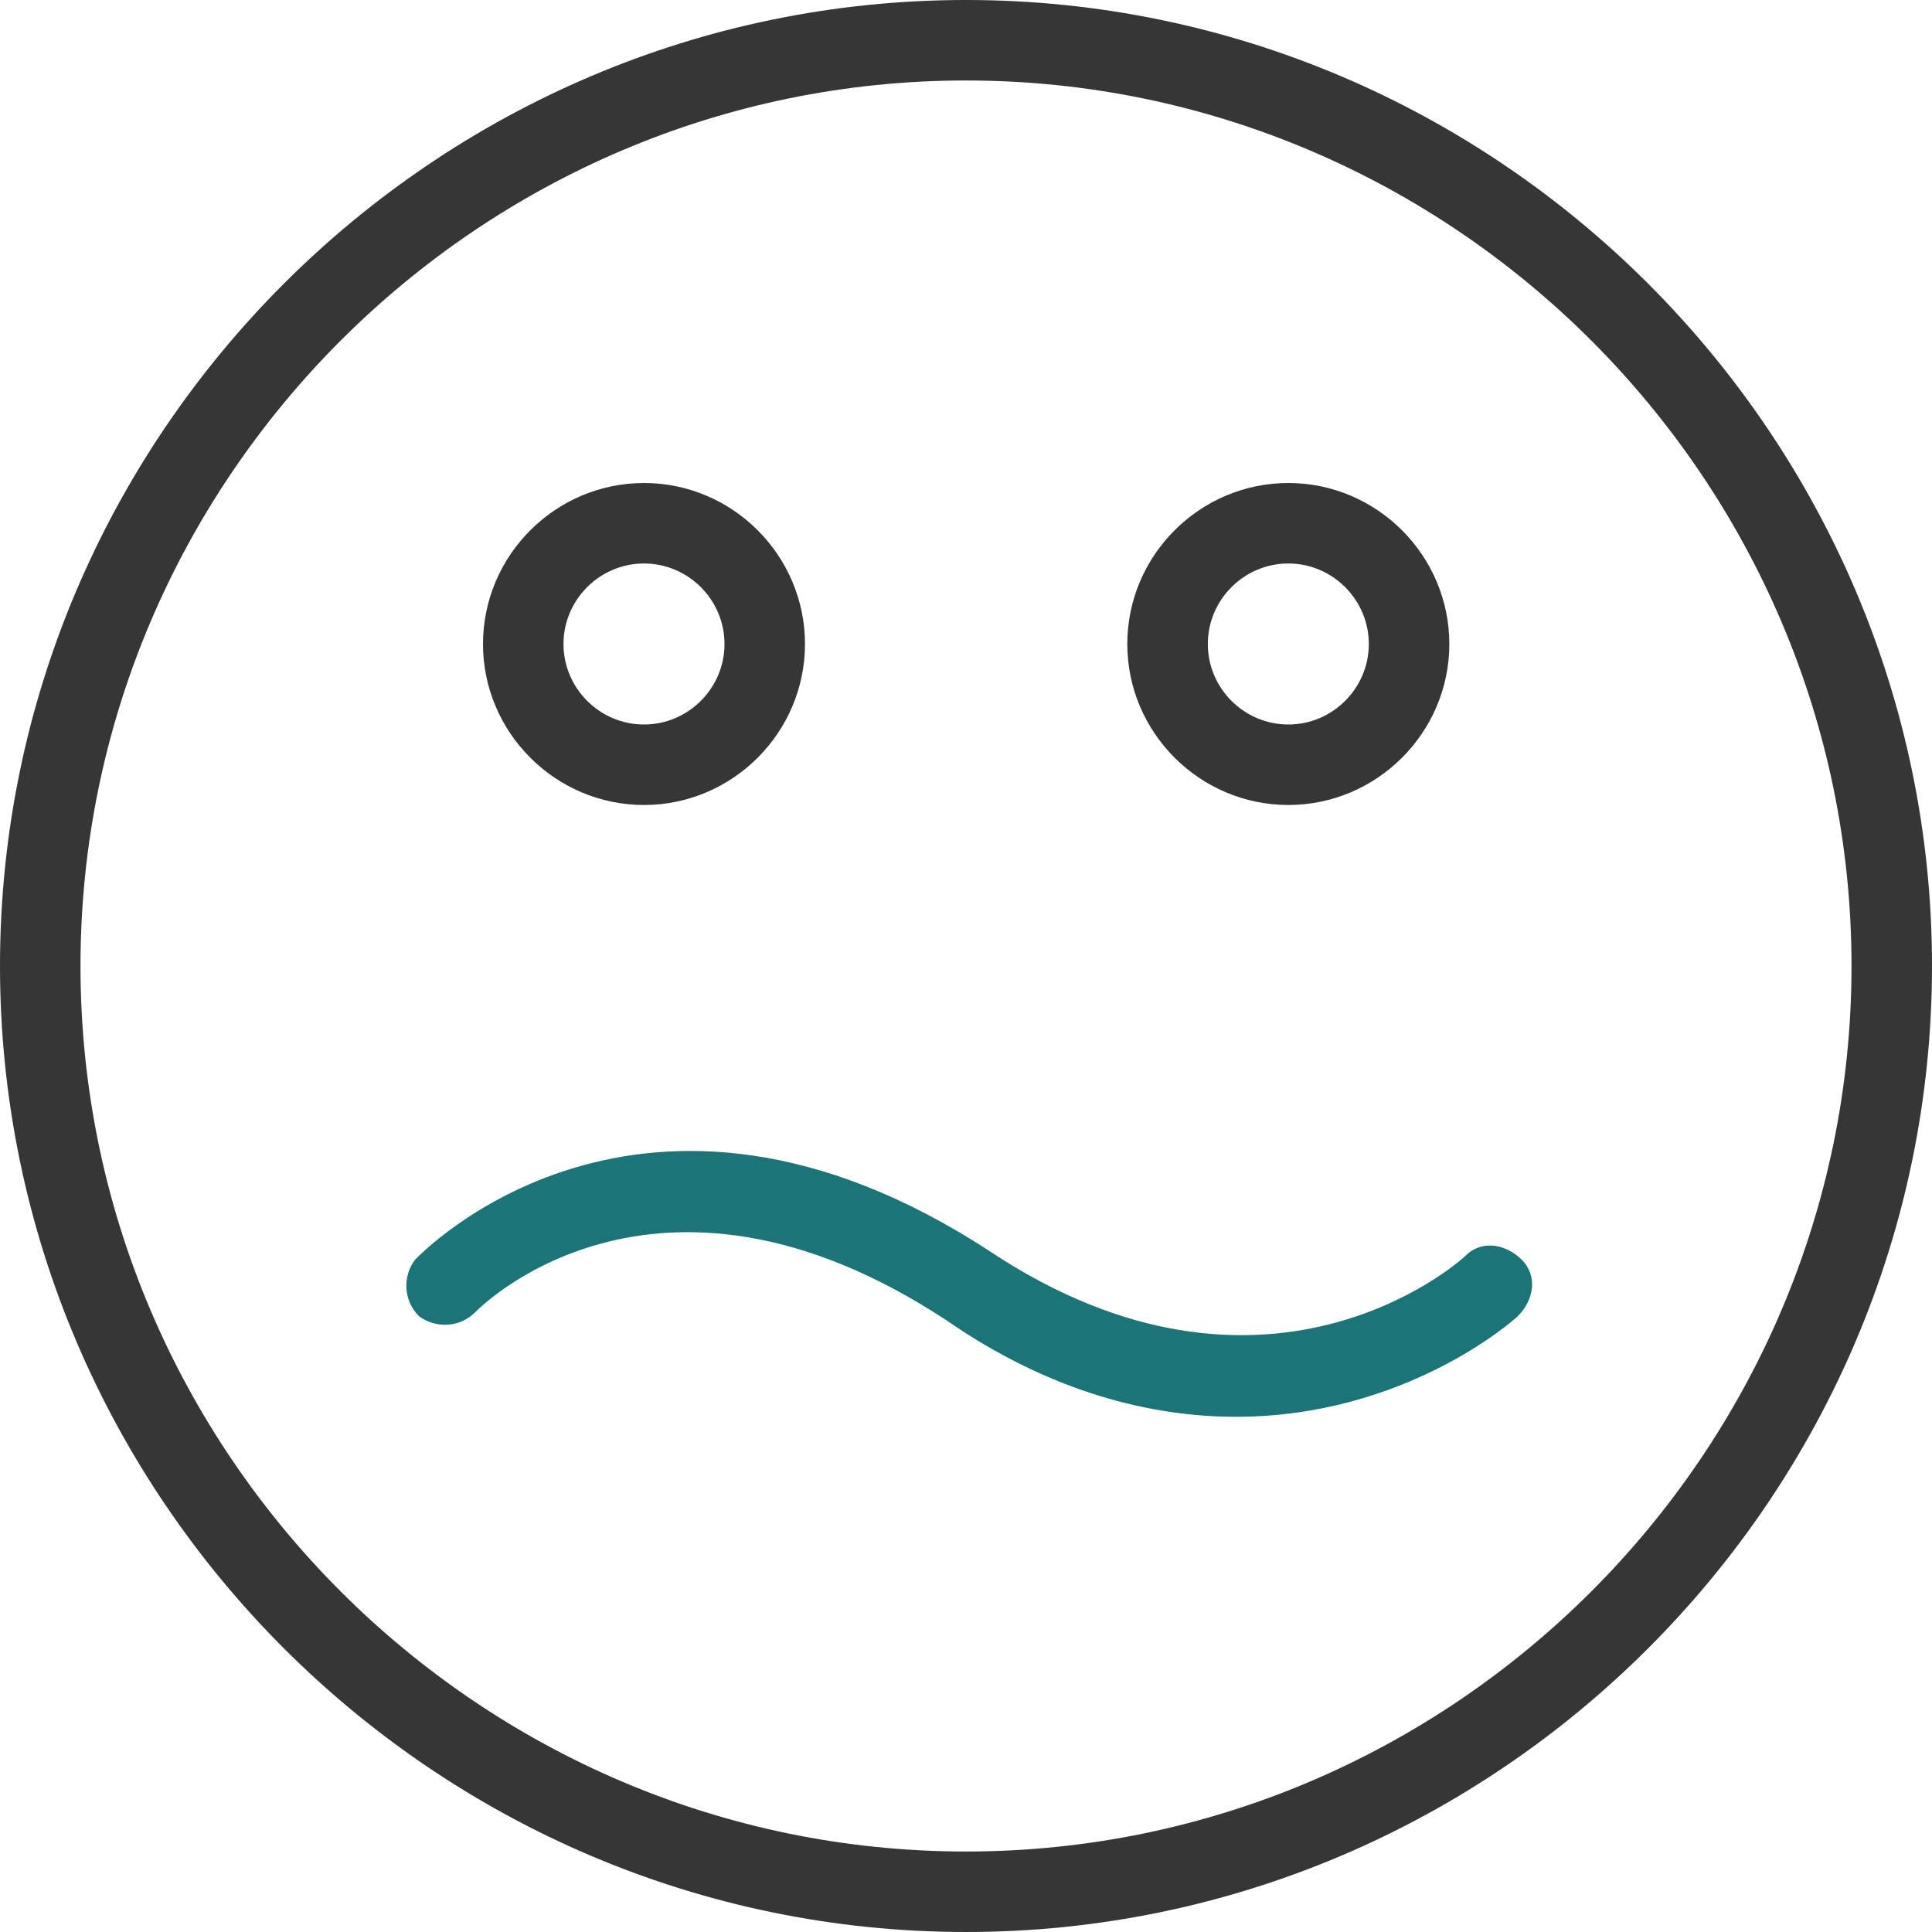
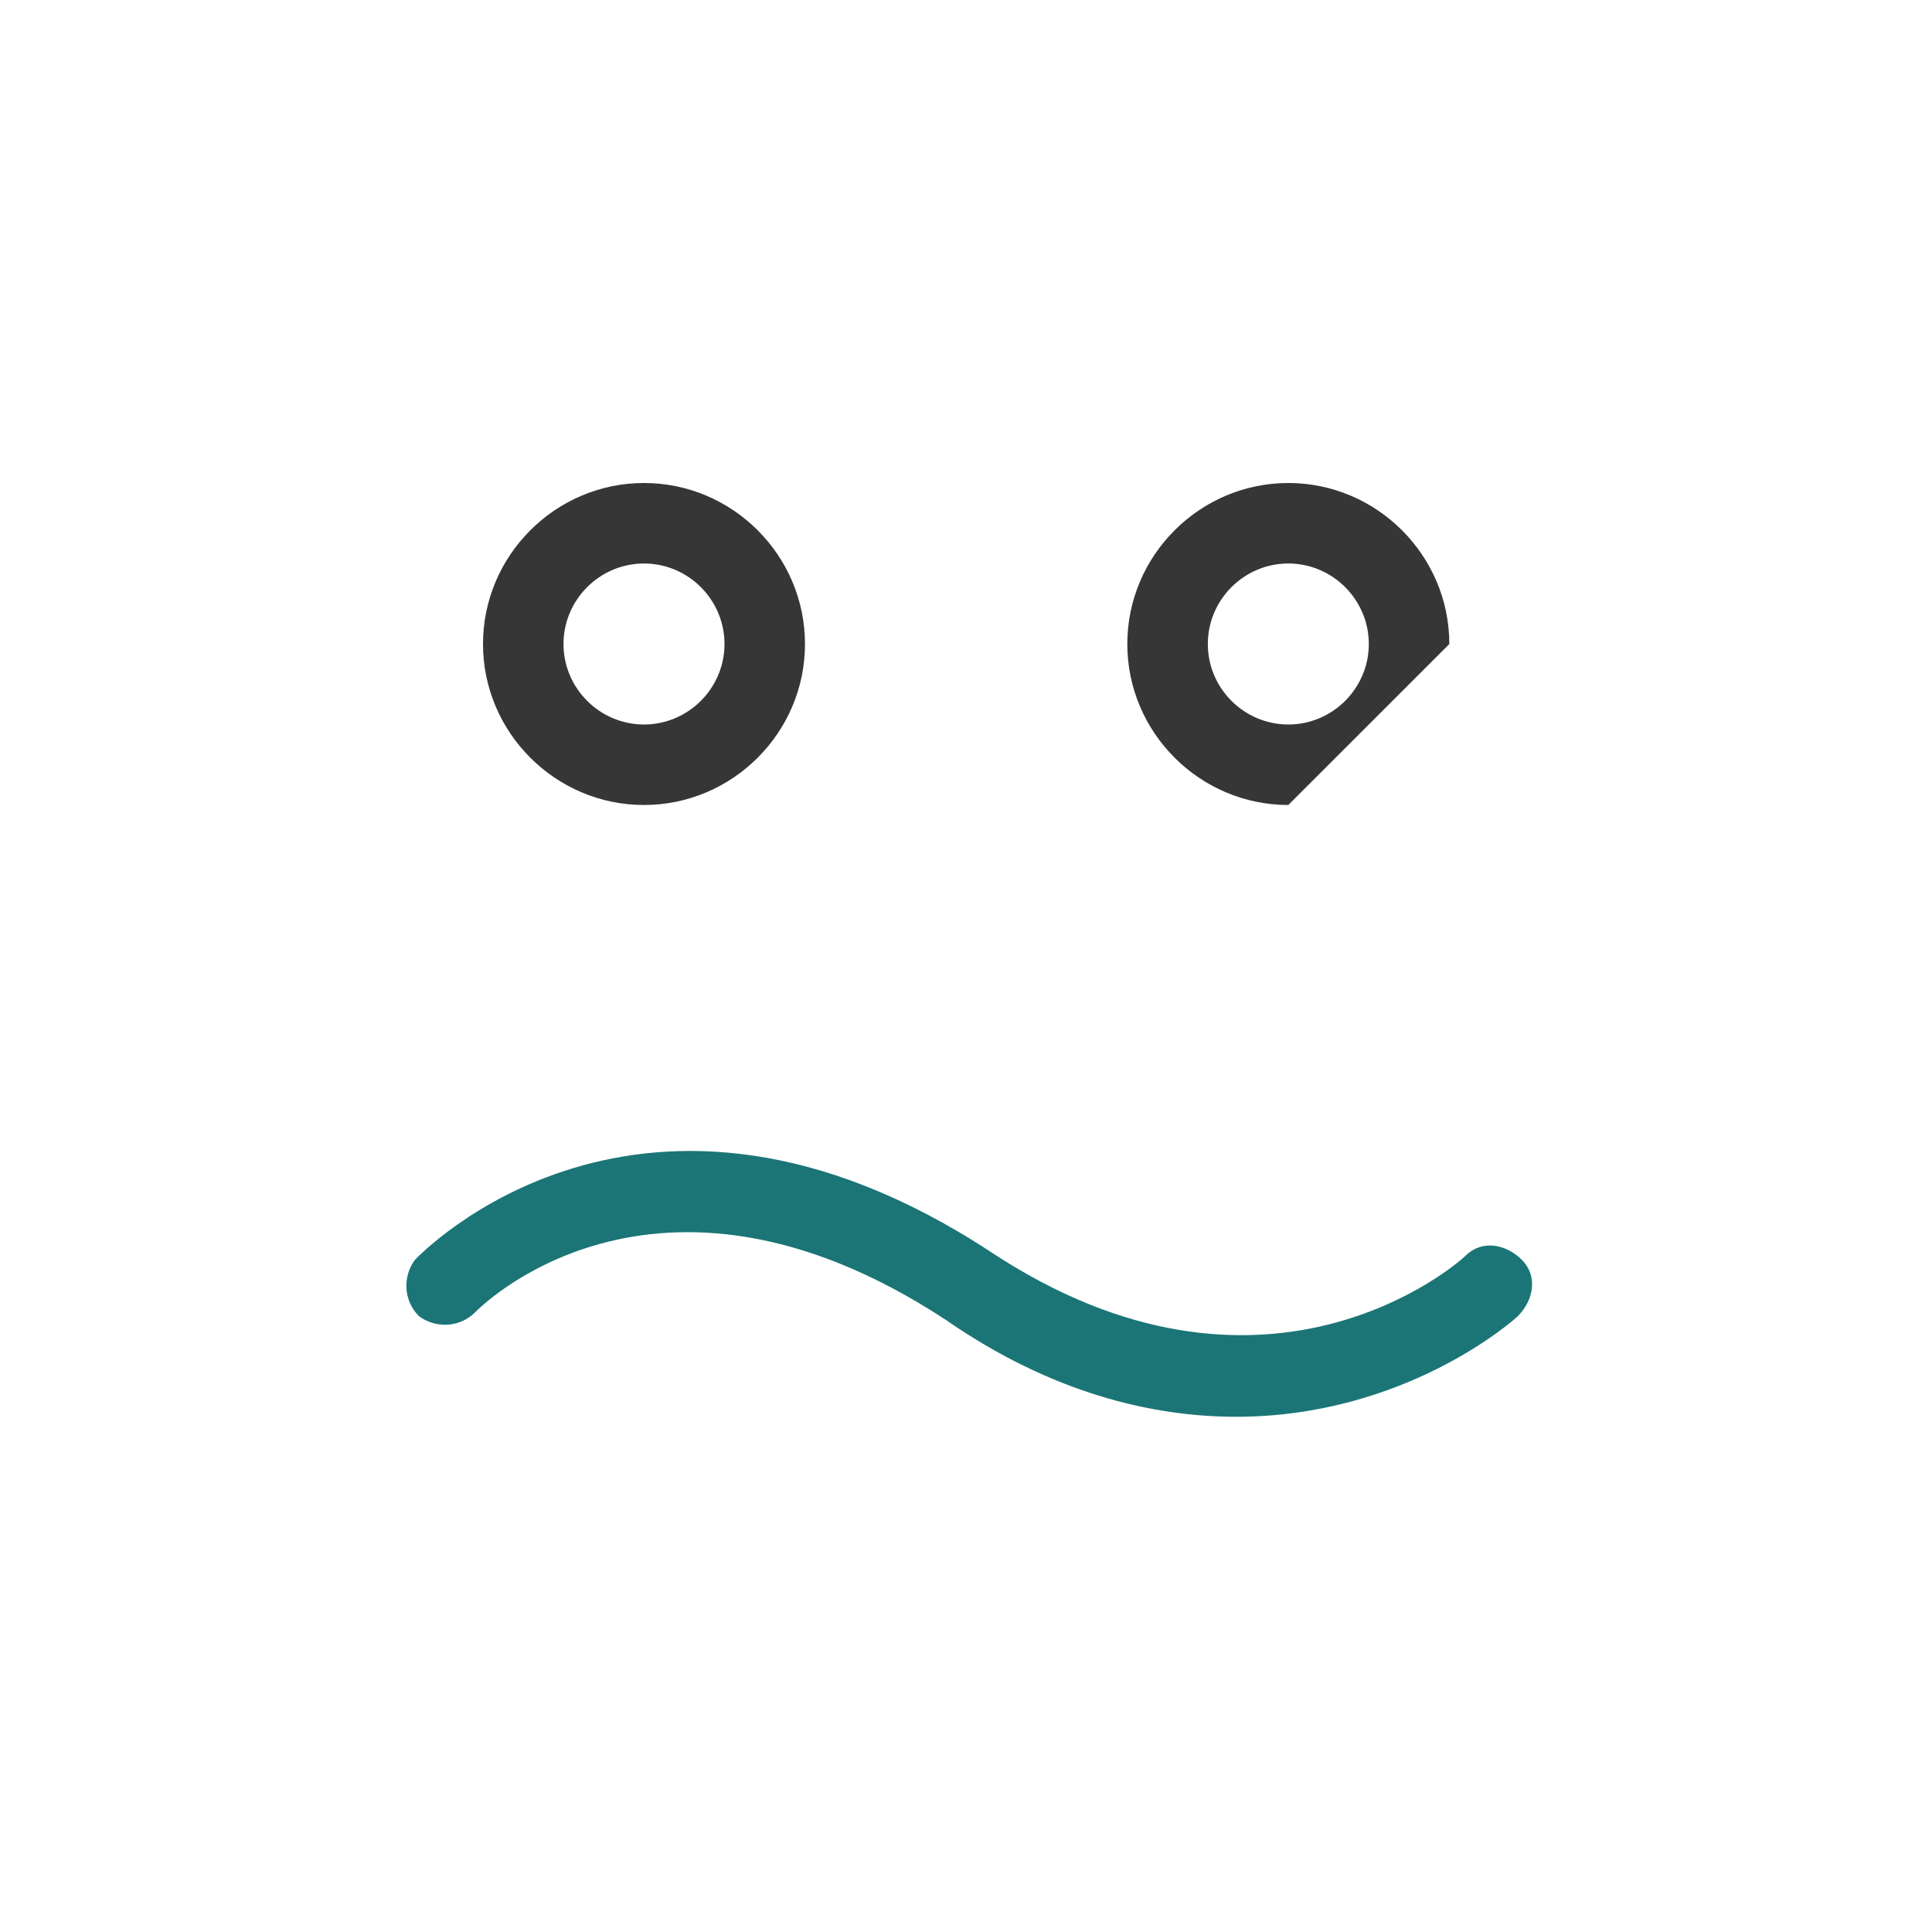
<svg xmlns="http://www.w3.org/2000/svg" width="65" height="65" viewBox="0 0 65 65" fill="none">
-   <path d="M32.5 65C14.625 65 0 50.375 0 32.5C0 14.625 14.625 0 32.5 0C50.375 0 65 14.625 65 32.5C65 50.375 50.375 65 32.5 65ZM32.5 2.708C16.115 2.708 2.708 16.115 2.708 32.5C2.708 48.885 16.115 62.292 32.5 62.292C48.885 62.292 62.292 48.885 62.292 32.5C62.292 16.115 48.885 2.708 32.5 2.708Z" fill="#363636" />
  <path d="M21.667 27.083C18.688 27.083 16.25 24.646 16.25 21.667C16.25 18.688 18.688 16.25 21.667 16.25C24.646 16.25 27.083 18.688 27.083 21.667C27.083 24.646 24.646 27.083 21.667 27.083ZM21.667 18.958C20.177 18.958 18.958 20.177 18.958 21.667C18.958 23.156 20.177 24.375 21.667 24.375C23.156 24.375 24.375 23.156 24.375 21.667C24.375 20.177 23.156 18.958 21.667 18.958Z" fill="#363636" />
-   <path d="M43.344 27.083C40.365 27.083 37.927 24.646 37.927 21.667C37.927 18.688 40.365 16.25 43.344 16.25C46.323 16.25 48.761 18.688 48.761 21.667C48.761 24.646 46.323 27.083 43.344 27.083ZM43.344 18.958C41.854 18.958 40.636 20.177 40.636 21.667C40.636 23.156 41.854 24.375 43.344 24.375C44.834 24.375 46.052 23.156 46.052 21.667C46.052 20.177 44.834 18.958 43.344 18.958Z" fill="#363636" />
+   <path d="M43.344 27.083C40.365 27.083 37.927 24.646 37.927 21.667C37.927 18.688 40.365 16.25 43.344 16.25C46.323 16.25 48.761 18.688 48.761 21.667ZM43.344 18.958C41.854 18.958 40.636 20.177 40.636 21.667C40.636 23.156 41.854 24.375 43.344 24.375C44.834 24.375 46.052 23.156 46.052 21.667C46.052 20.177 44.834 18.958 43.344 18.958Z" fill="#363636" />
  <path d="M41.586 47.666C38.742 47.666 35.357 46.853 31.836 44.416C21.95 37.916 15.992 44.145 15.992 44.145C15.45 44.687 14.638 44.687 14.096 44.281C13.555 43.739 13.555 42.926 13.961 42.385C14.096 42.249 21.544 34.395 33.325 42.114C42.534 48.208 49.034 42.52 49.305 42.249C49.846 41.708 50.659 41.843 51.2 42.385C51.742 42.926 51.607 43.739 51.065 44.281C50.93 44.416 47.273 47.666 41.586 47.666Z" fill="#1B7576" />
</svg>